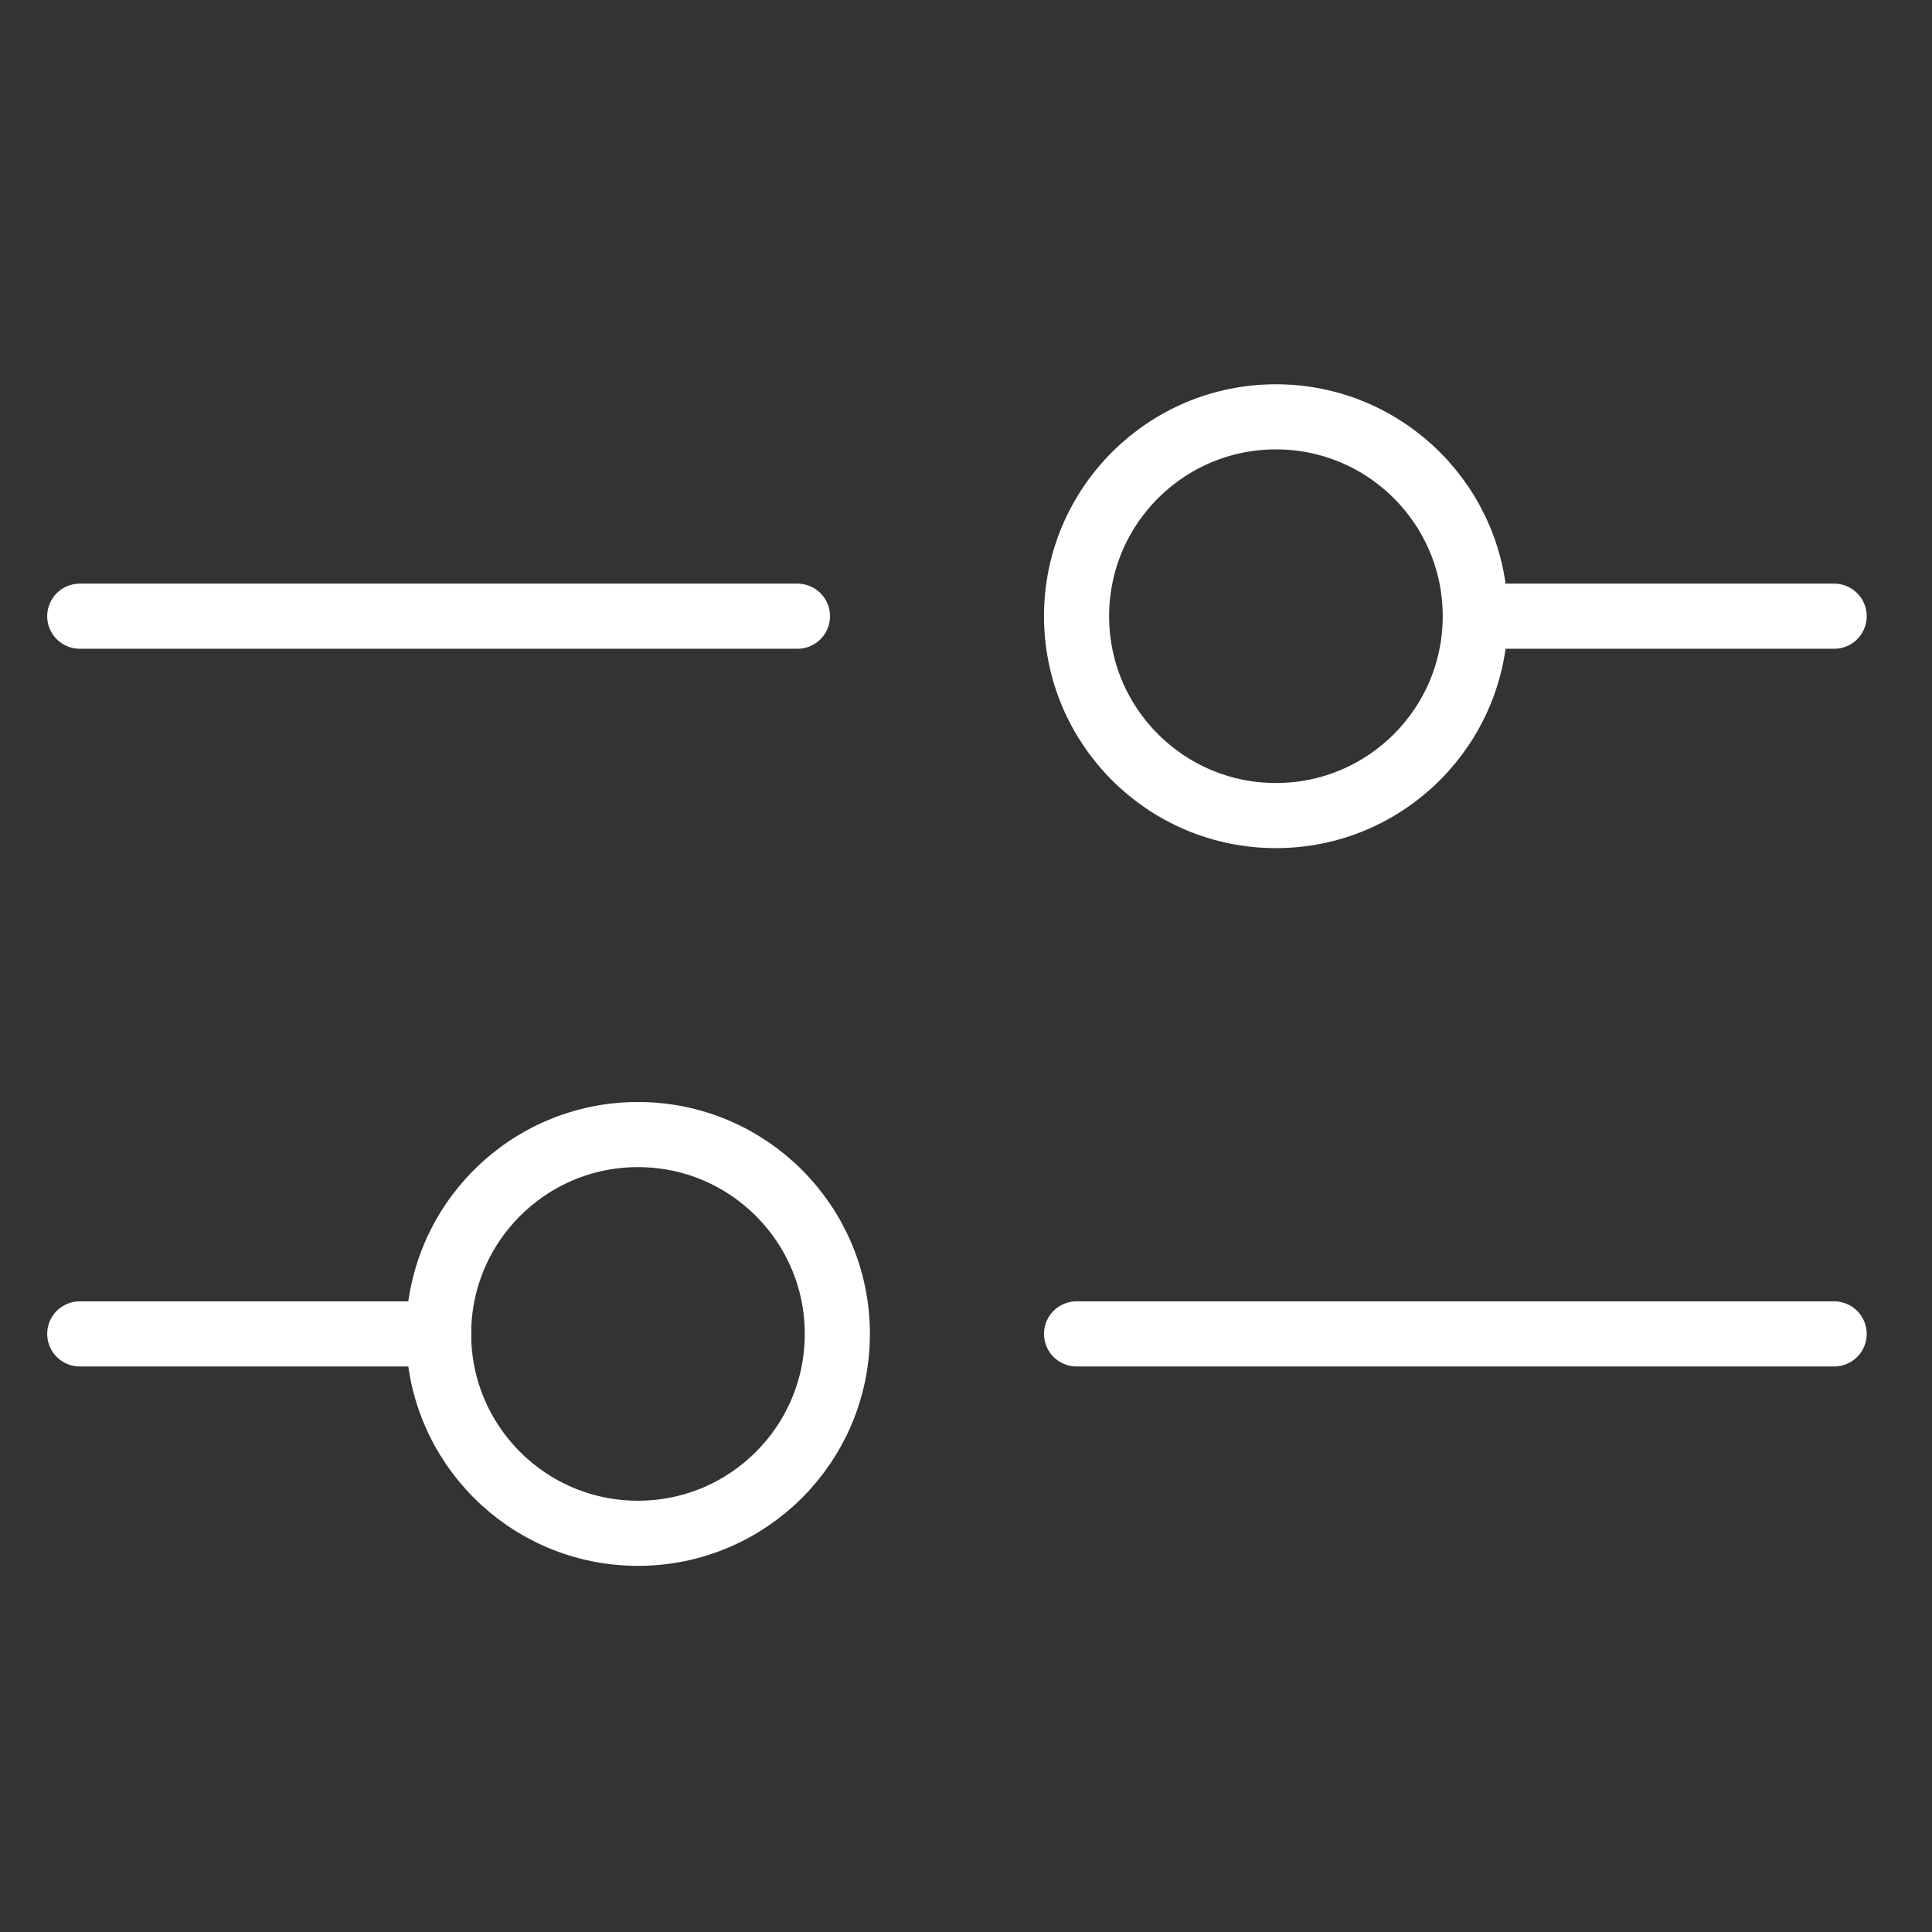
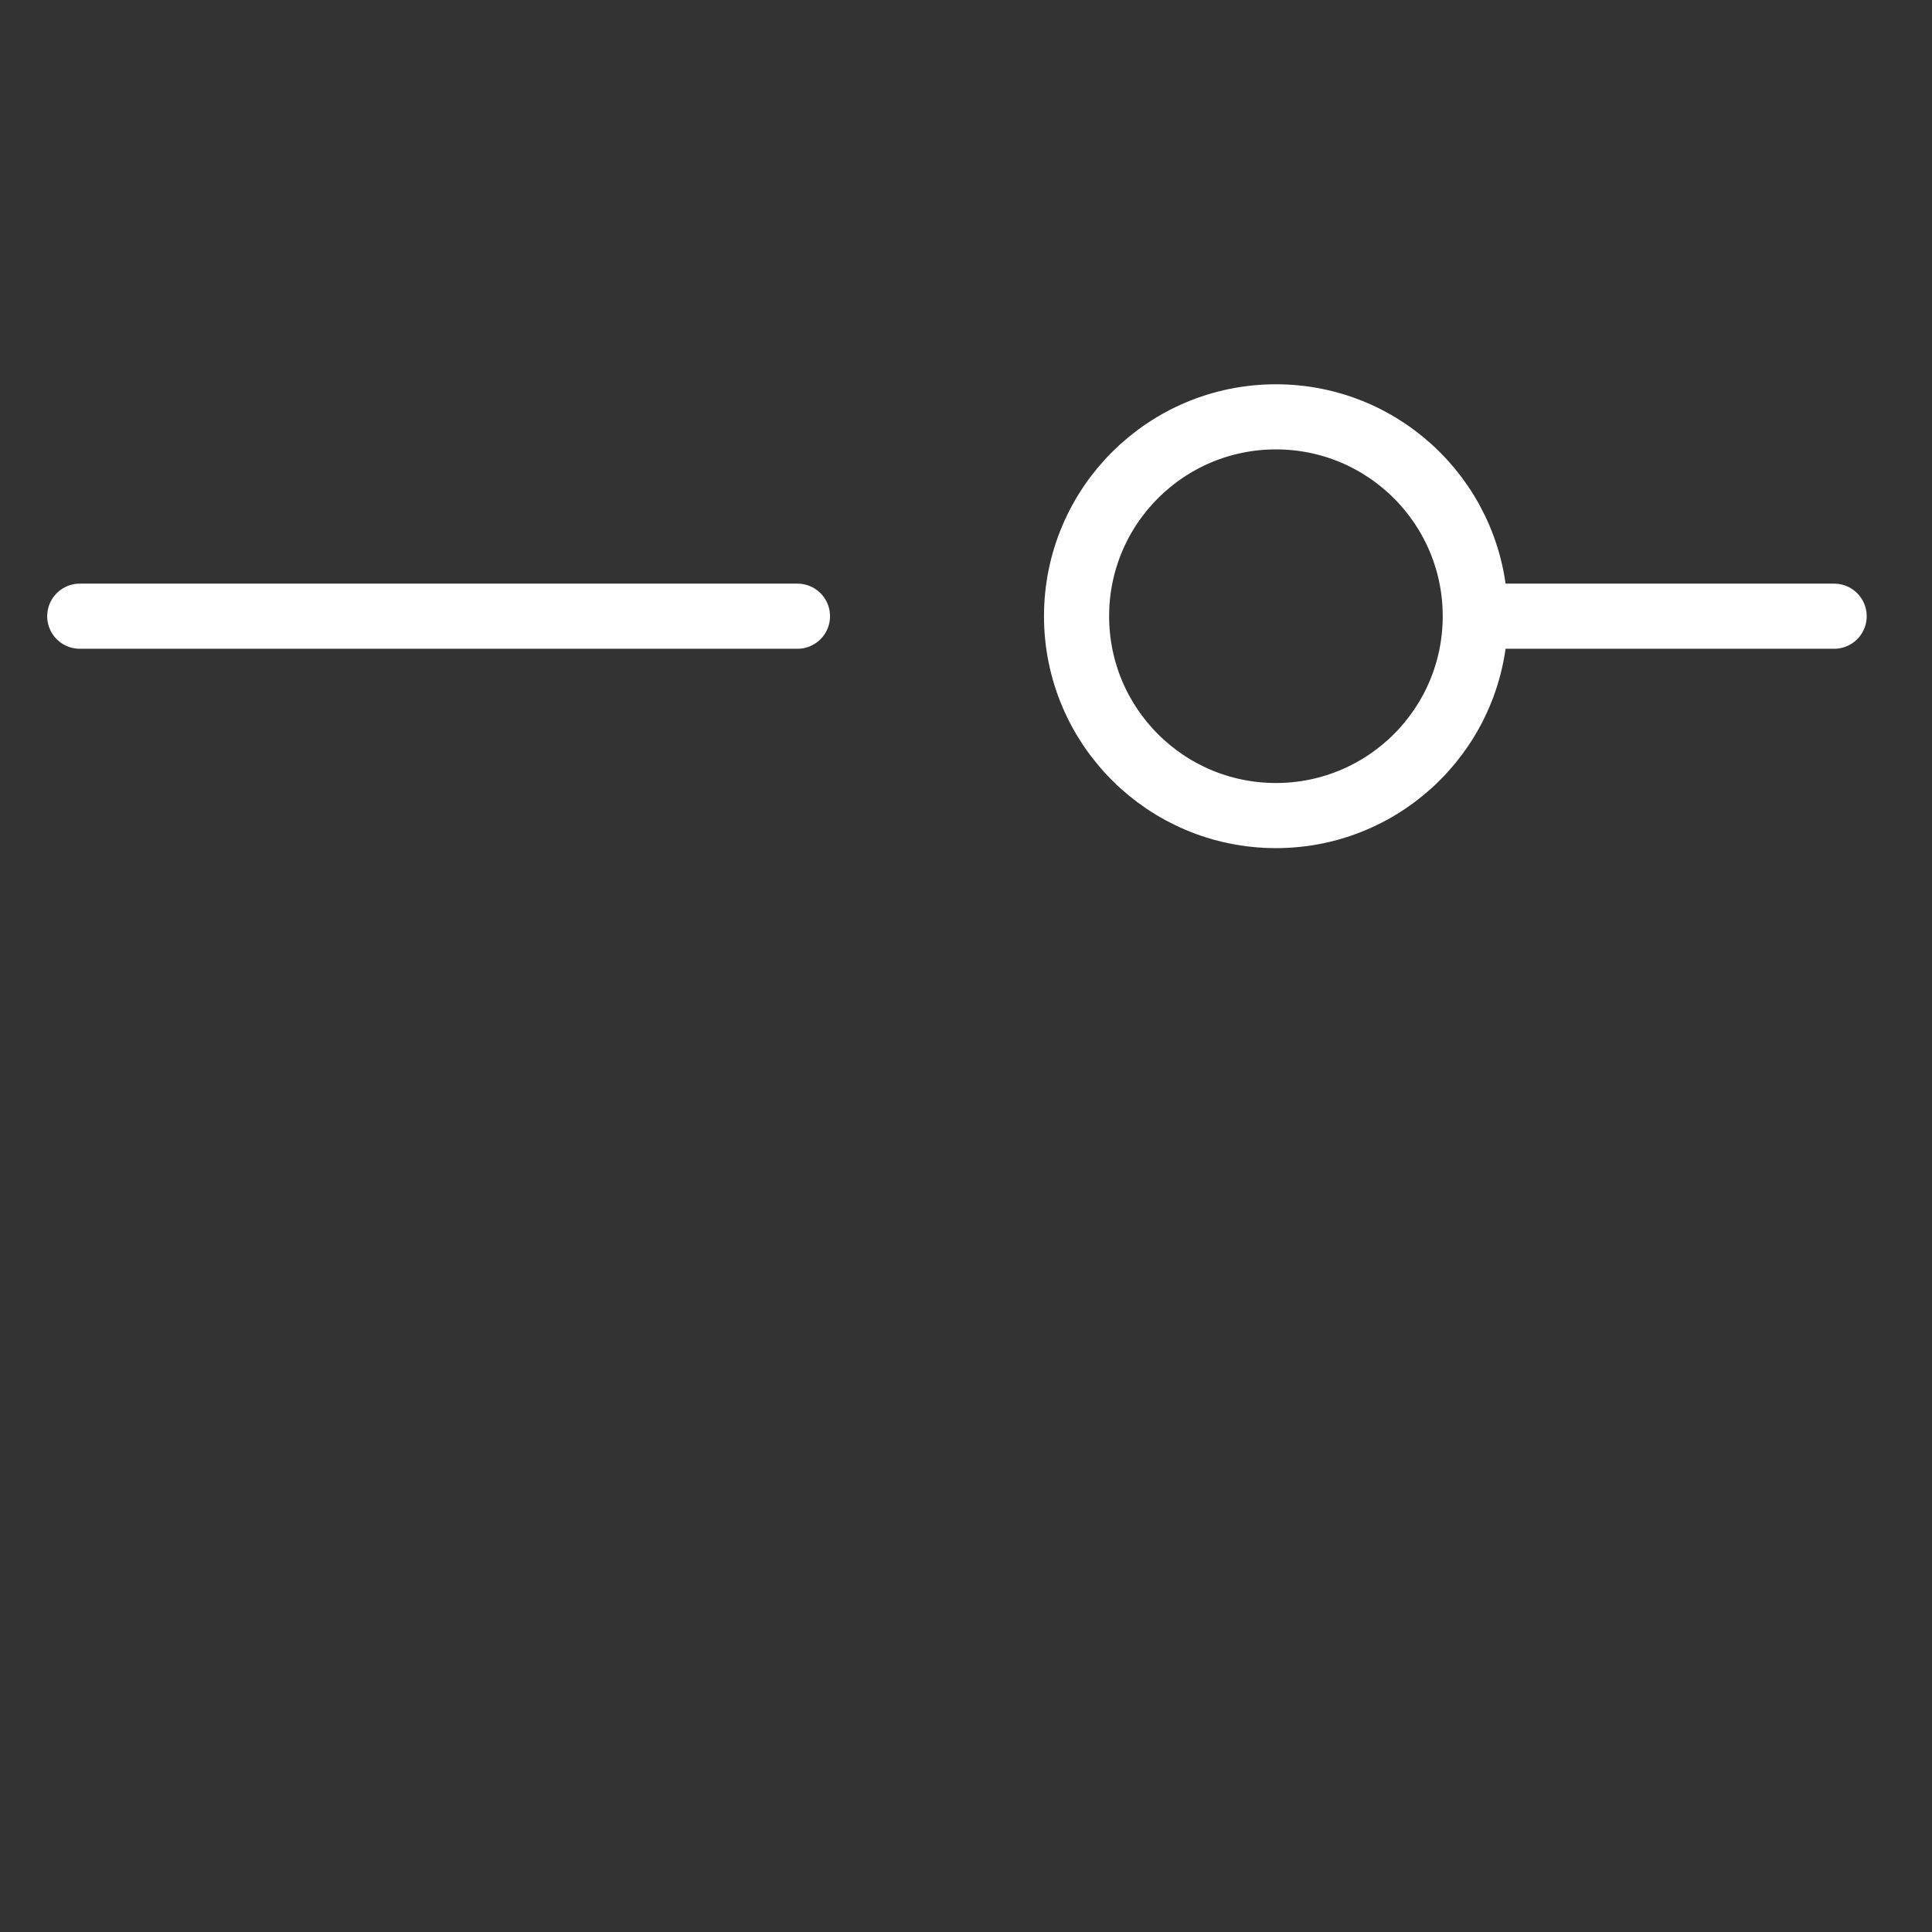
<svg xmlns="http://www.w3.org/2000/svg" width="89" height="89" viewBox="0 0 89 89">
  <rect x="0" y="0" width="89" height="89" fill="#333333" stroke="none" />
  <defs>
    <clipPath id="clip-path">
      <rect id="長方形_1313" data-name="長方形 1313" width="89" height="89" transform="translate(15 296.97)" fill="#fff" stroke="#707070" stroke-width="1" />
    </clipPath>
  </defs>
  <g id="icon_38_white" transform="translate(-15 -296.97)" clip-path="url(#clip-path)">
    <g id="_472_s_h" data-name="472_s_h" transform="translate(15 296.768)">
      <rect id="長方形_1312" data-name="長方形 1312" width="89" height="89" transform="translate(0 0.202)" fill="none" />
      <circle id="楕円形_128" data-name="楕円形 128" cx="9.184" cy="9.184" r="9.184" transform="translate(49.593 19.404)" fill="none" stroke="#fff" stroke-linecap="round" stroke-linejoin="round" stroke-width="3" />
      <line id="線_128" data-name="線 128" x2="33.062" transform="translate(3.674 28.588)" fill="none" stroke="#fff" stroke-linecap="round" stroke-linejoin="round" stroke-width="3" />
      <line id="線_129" data-name="線 129" x2="15.613" transform="translate(68.879 28.588)" fill="none" stroke="#fff" stroke-linecap="round" stroke-linejoin="round" stroke-width="3" />
-       <line id="線_130" data-name="線 130" x2="16.531" transform="translate(3.674 61.65)" fill="none" stroke="#fff" stroke-linecap="round" stroke-linejoin="round" stroke-width="3" />
-       <circle id="楕円形_129" data-name="楕円形 129" cx="9.184" cy="9.184" r="9.184" transform="translate(20.205 52.467)" fill="none" stroke="#fff" stroke-linecap="round" stroke-linejoin="round" stroke-width="3" />
-       <line id="線_131" data-name="線 131" x2="34.899" transform="translate(49.593 61.65)" fill="none" stroke="#fff" stroke-linecap="round" stroke-linejoin="round" stroke-width="3" />
    </g>
  </g>
</svg>